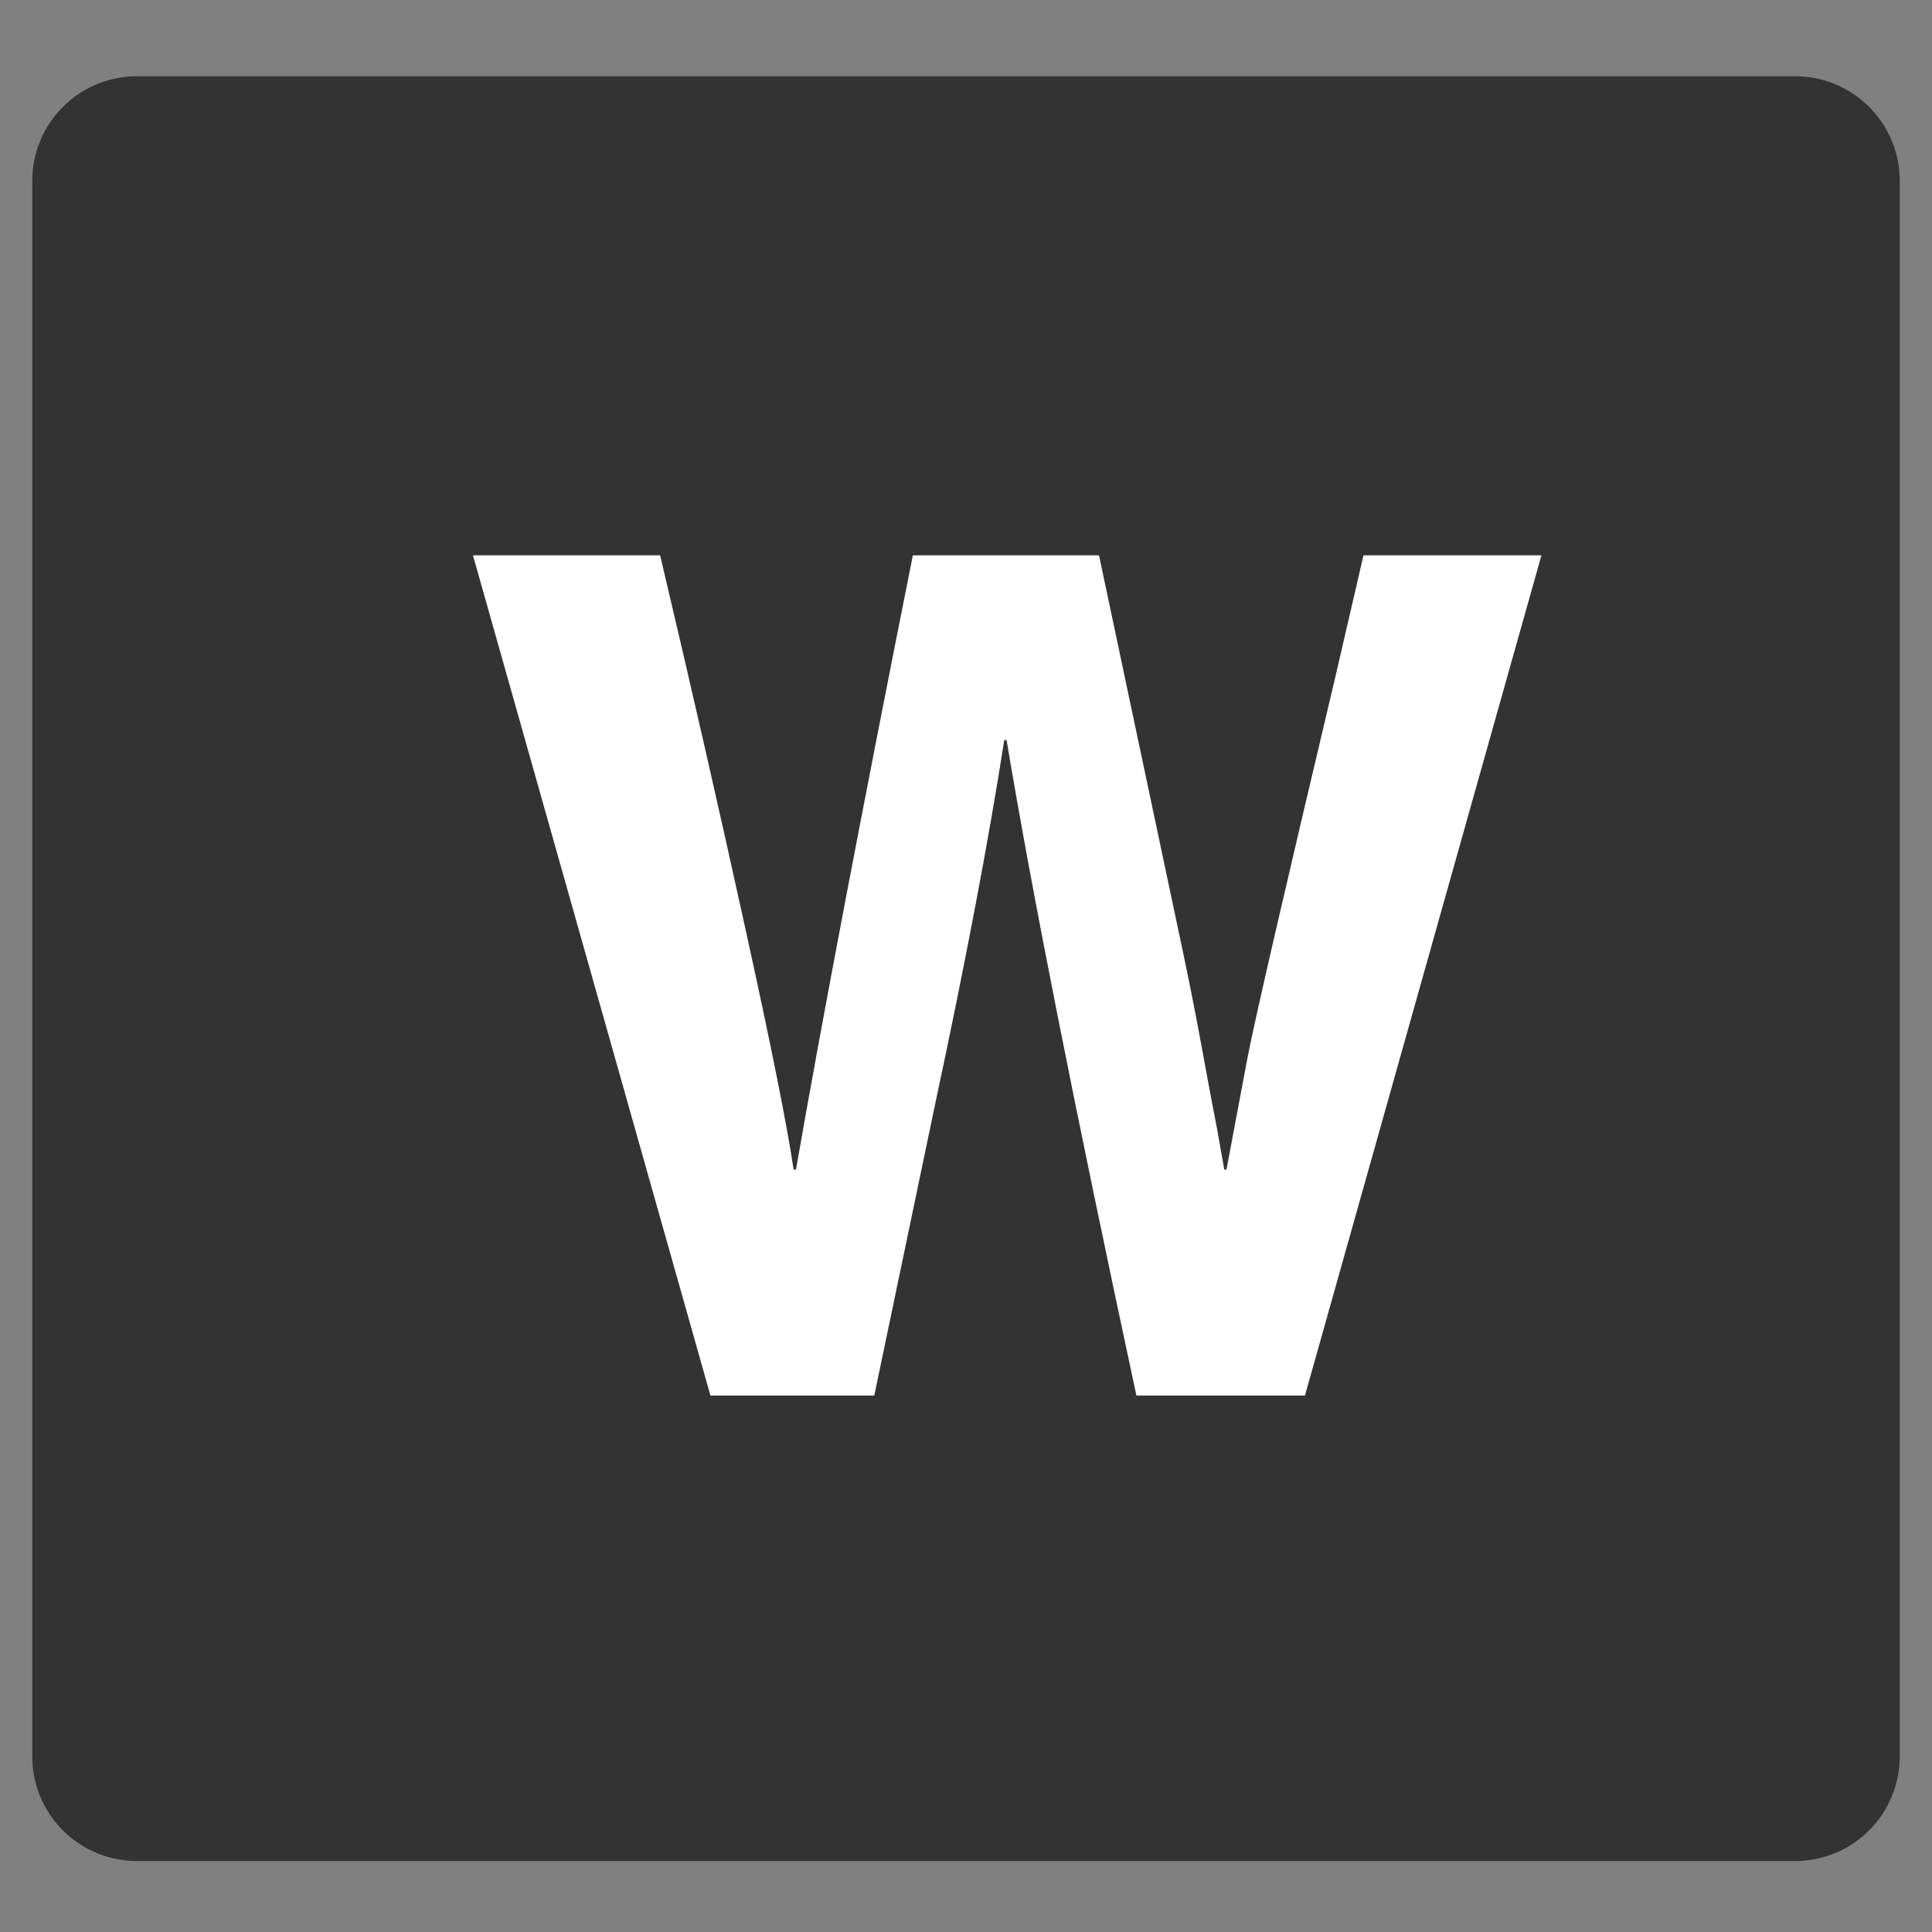
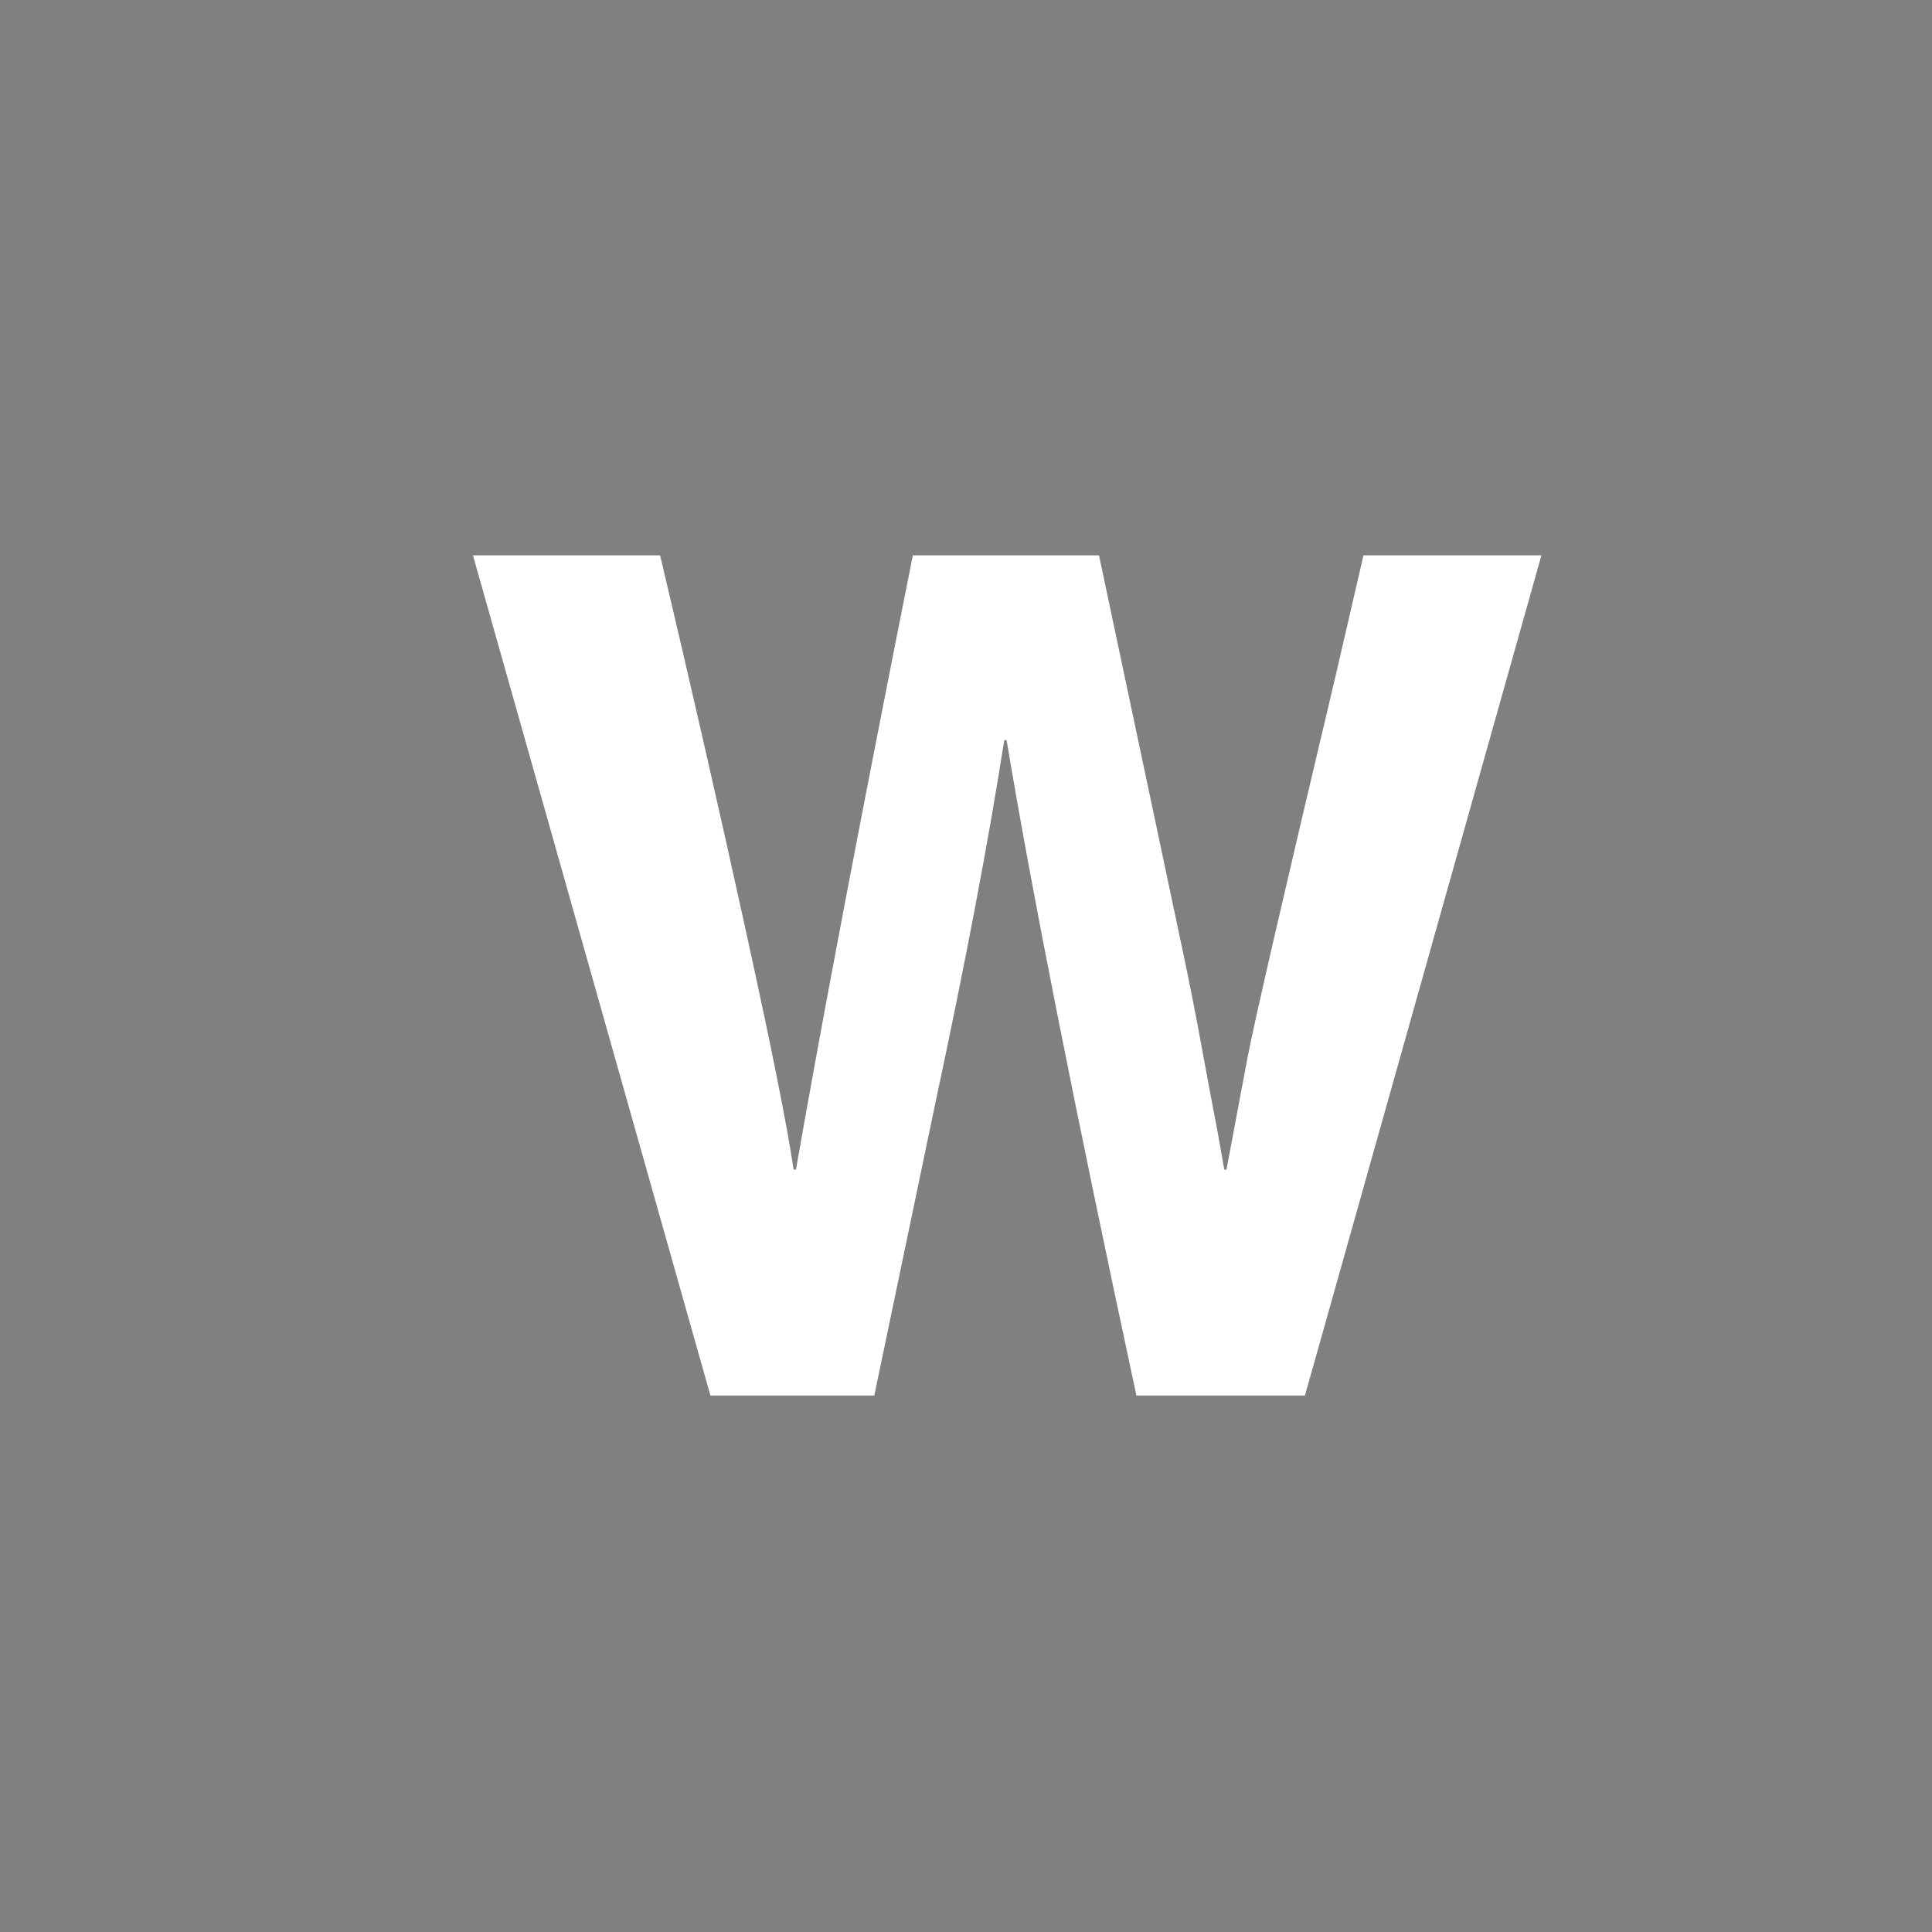
<svg xmlns="http://www.w3.org/2000/svg" width="240" zoomAndPan="magnify" viewBox="0 0 180 180" height="240" preserveAspectRatio="xMidYMid meet" version="1.0">
  <rect x="0" y="0" width="180" height="180" fill="#808080" stroke="none" />
  <defs>
    <g />
    <clipPath id="b75a6b7734">
-       <path d="M 3.004 7.102 L 177 7.102 L 177 173.391 L 3.004 173.391 Z M 3.004 7.102 " clip-rule="nonzero" />
-     </clipPath>
+       </clipPath>
    <clipPath id="8607f57dbb">
      <path d="M 12.754 7.102 L 167.246 7.102 C 169.832 7.102 172.309 8.129 174.141 9.957 C 175.969 11.785 176.996 14.266 176.996 16.852 L 176.996 163.641 C 176.996 166.227 175.969 168.707 174.141 170.535 C 172.309 172.363 169.832 173.391 167.246 173.391 L 12.754 173.391 C 10.168 173.391 7.691 172.363 5.859 170.535 C 4.031 168.707 3.004 166.227 3.004 163.641 L 3.004 16.852 C 3.004 14.266 4.031 11.785 5.859 9.957 C 7.691 8.129 10.168 7.102 12.754 7.102 Z M 12.754 7.102 " clip-rule="nonzero" />
    </clipPath>
  </defs>
  <g clip-path="url(#b75a6b7734)">
    <g clip-path="url(#8607f57dbb)">
      <path fill="#333333" d="M 3.004 7.102 L 177.09 7.102 L 177.09 173.391 L 3.004 173.391 Z M 3.004 7.102 " fill-opacity="1" fill-rule="nonzero" />
    </g>
  </g>
  <g fill="#ffffff" fill-opacity="1">
    <g transform="translate(42.314, 130.018)">
      <g>
        <path d="M 31.625 -21.047 L 31.844 -21.047 C 34.238 -34.785 37.867 -53.863 42.734 -78.281 L 60.078 -78.281 L 67.922 -41.219 C 68.578 -38.094 69.16 -35.129 69.672 -32.328 C 70.18 -29.523 70.656 -27 71.094 -24.75 L 71.75 -21.047 L 71.953 -21.047 L 73.922 -31.516 C 74.578 -34.93 77.301 -46.738 82.094 -66.938 L 84.719 -78.281 L 101.297 -78.281 L 79.266 0 L 63.562 0 C 57.82 -26.75 53.789 -47.102 51.469 -61.062 L 51.25 -61.062 C 49.789 -51.688 47.645 -40.383 44.812 -27.156 L 39.141 0 L 23.875 0 L 1.75 -78.281 L 19.188 -78.281 C 22.094 -66 24.742 -54.391 27.141 -43.453 C 29.547 -32.516 31.039 -25.047 31.625 -21.047 Z M 31.625 -21.047 " />
      </g>
    </g>
  </g>
</svg>